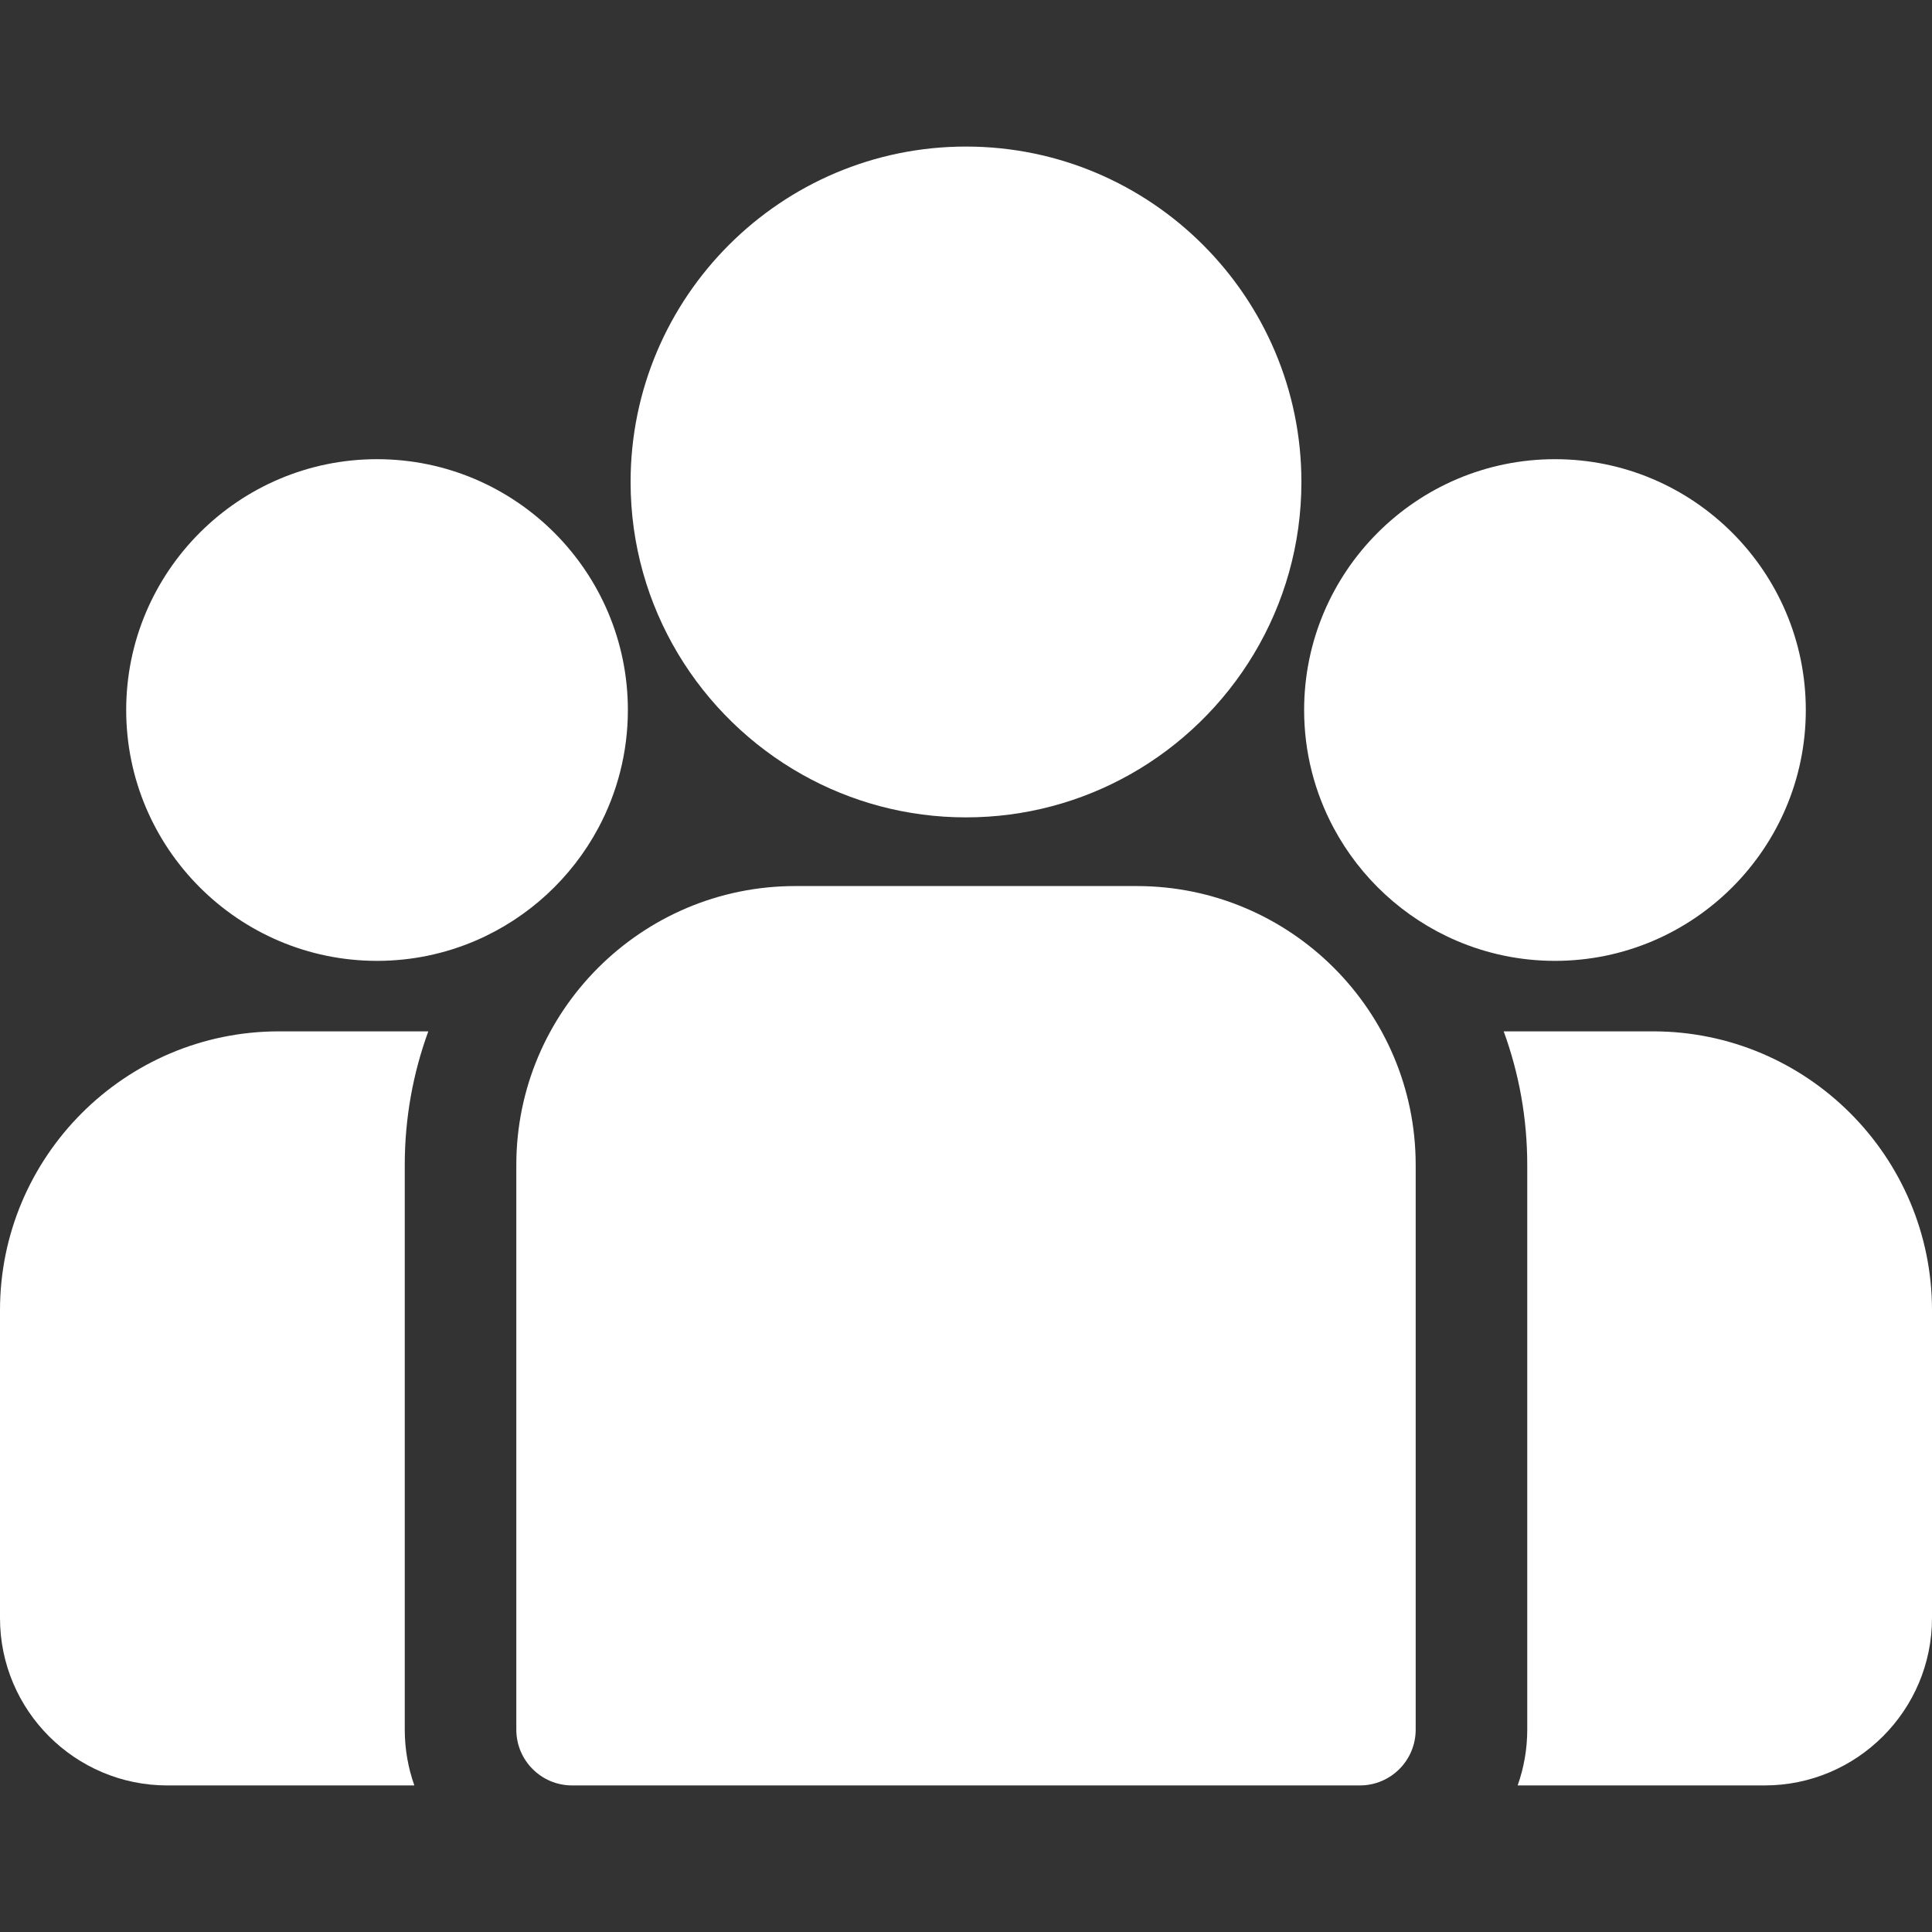
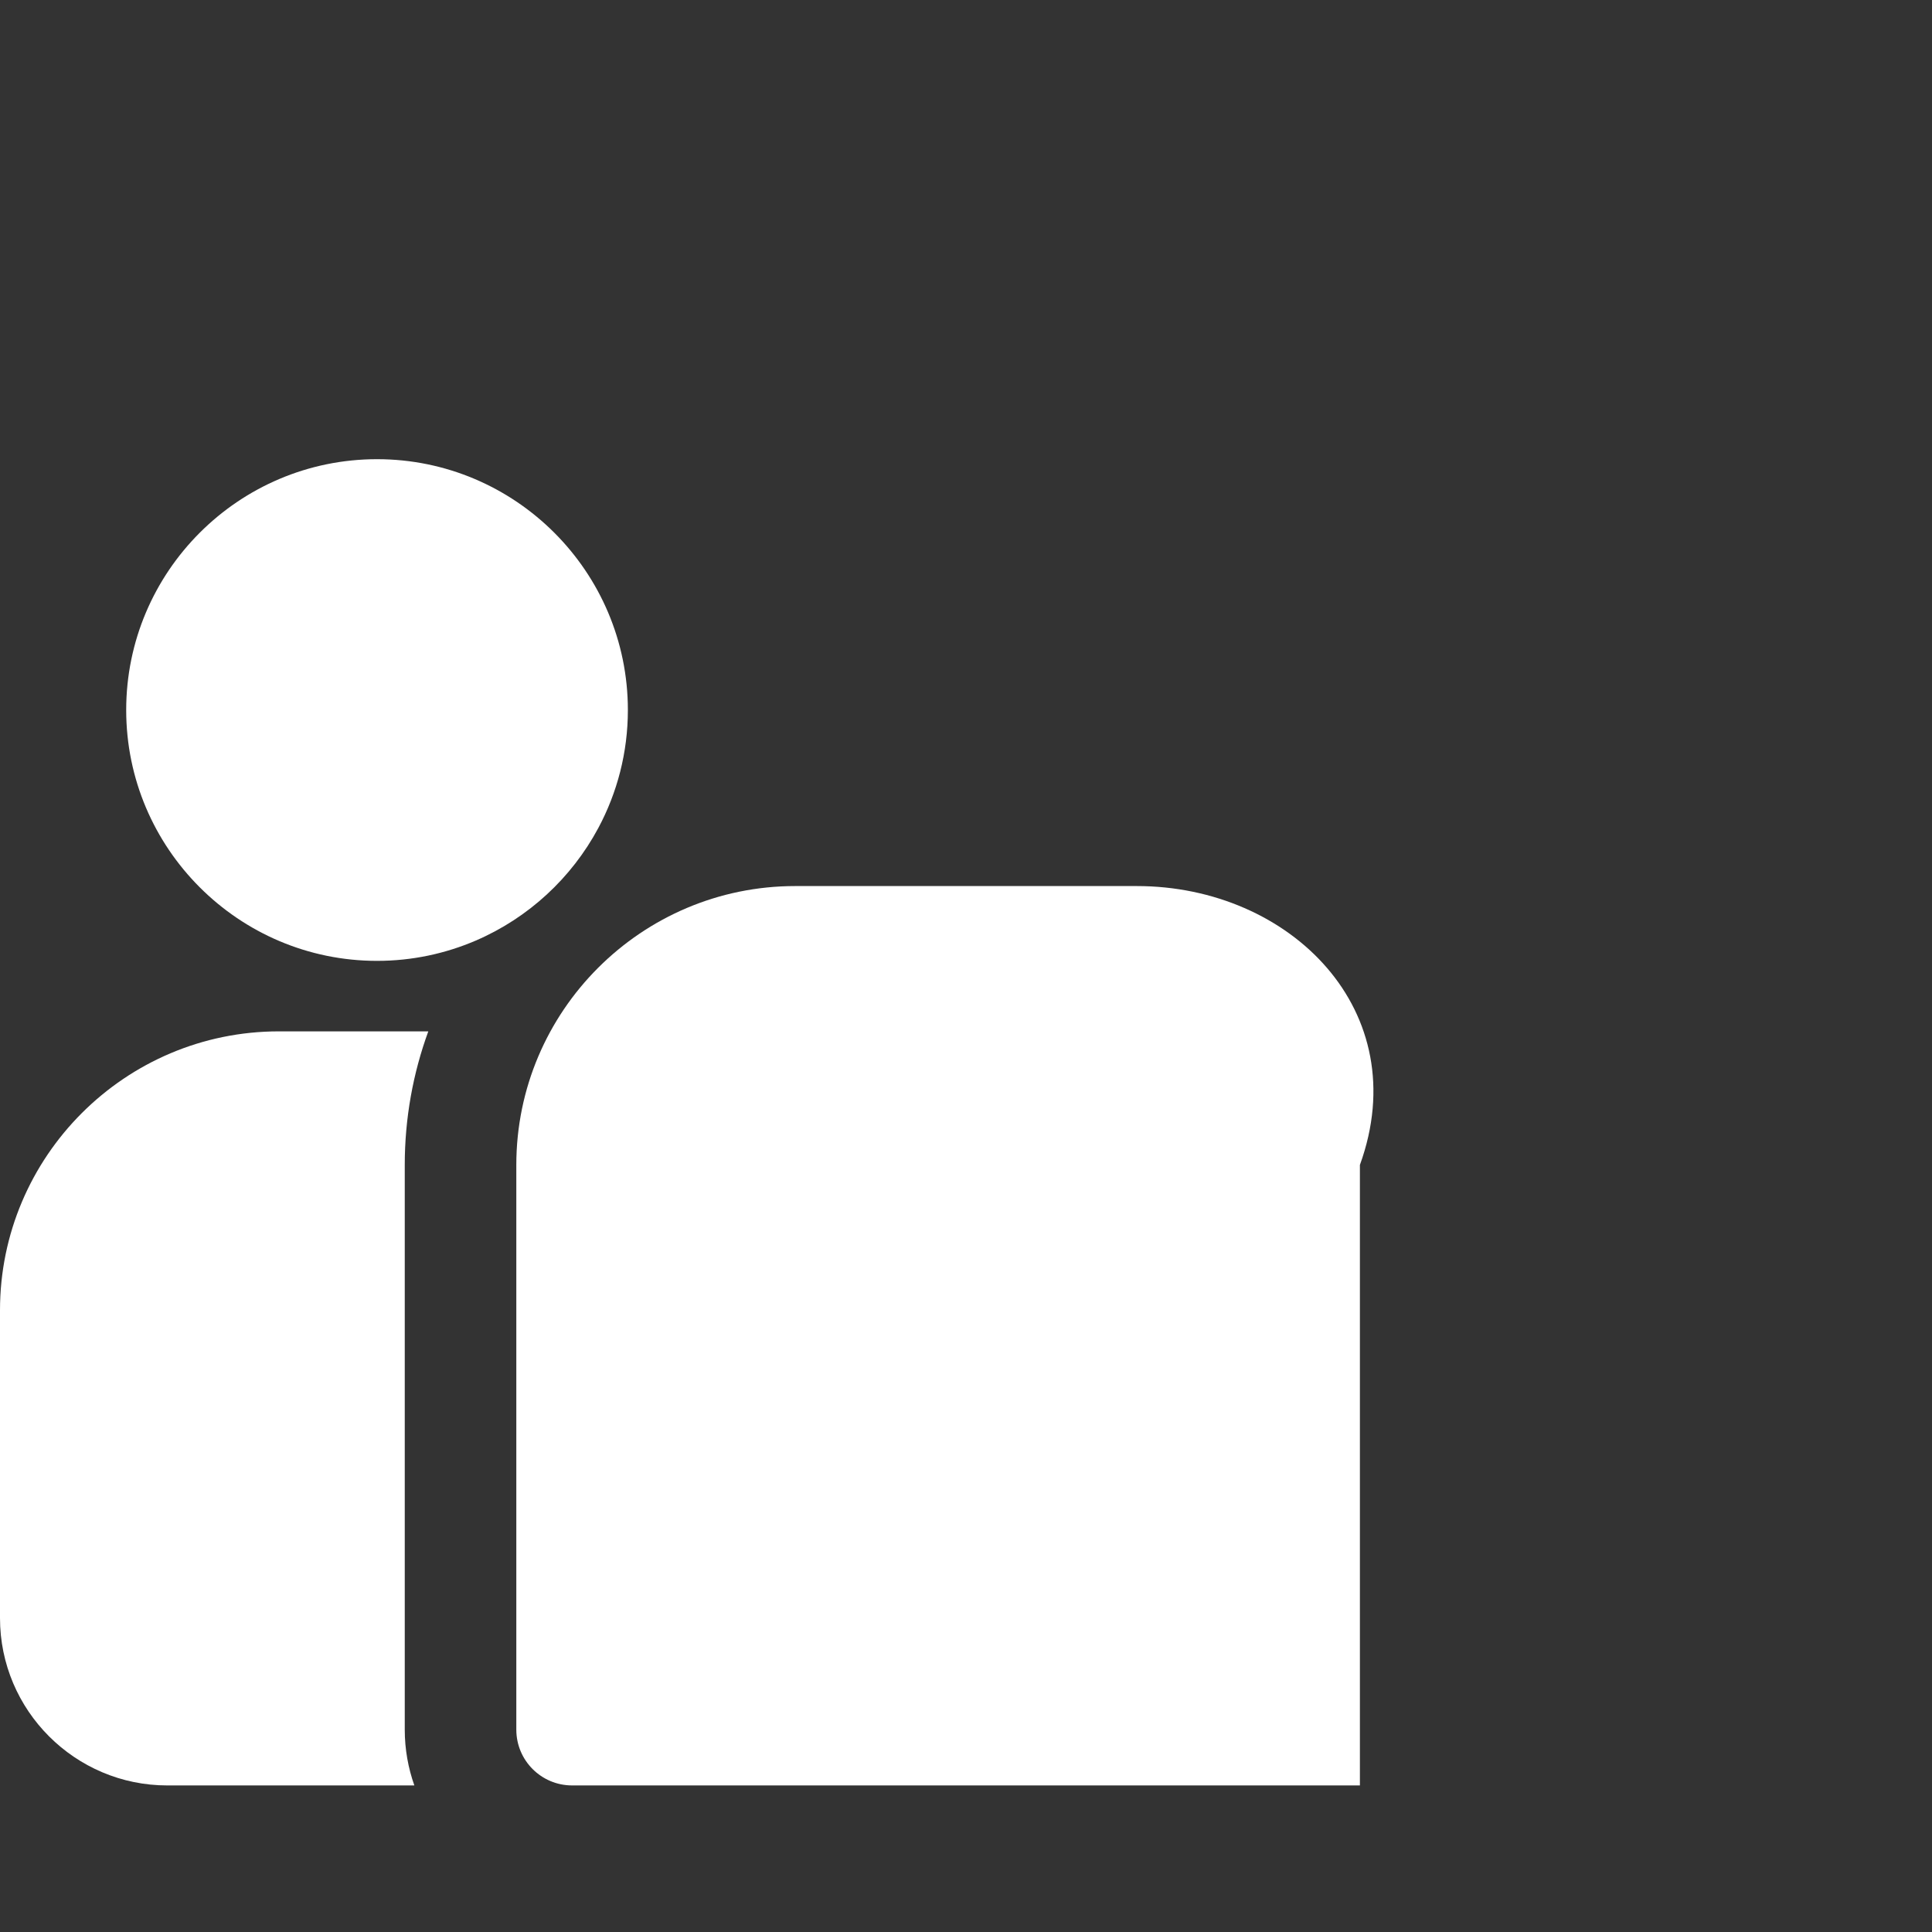
<svg xmlns="http://www.w3.org/2000/svg" width="512" height="512" viewBox="0 0 512 512" fill="none">
  <rect x="0" y="0" width="512" height="512" fill="#333333" stroke="none" />
-   <path d="M438.091 273.321H398.495C402.531 284.371 404.736 296.296 404.736 308.725V458.375C404.736 463.557 403.834 468.531 402.193 473.157H467.654C492.107 473.157 512 453.263 512 428.811V347.23C512.001 306.477 478.845 273.321 438.091 273.321Z" fill="white" />
  <path d="M107.265 308.726C107.265 296.296 109.47 284.372 113.506 273.322H73.91C33.156 273.322 0 306.478 0 347.232V428.813C0 453.265 19.893 473.159 44.346 473.159H109.808C108.167 468.531 107.265 463.558 107.265 458.376V308.726V308.726Z" fill="white" />
-   <path d="M301.261 234.815H210.739C169.985 234.815 136.829 267.971 136.829 308.725V458.375C136.829 466.538 143.447 473.157 151.611 473.157H360.389C368.553 473.157 375.171 466.539 375.171 458.375V308.725C375.171 267.971 342.015 234.815 301.261 234.815Z" fill="white" />
-   <path d="M256 38.84C206.988 38.84 167.114 78.714 167.114 127.727C167.114 160.972 185.463 190.007 212.561 205.251C225.414 212.481 240.232 216.613 256 216.613C271.768 216.613 286.586 212.481 299.439 205.251C326.538 190.007 344.886 160.971 344.886 127.727C344.886 78.715 305.012 38.84 256 38.84Z" fill="white" />
+   <path d="M301.261 234.815H210.739C169.985 234.815 136.829 267.971 136.829 308.725V458.375C136.829 466.538 143.447 473.157 151.611 473.157H360.389V308.725C375.171 267.971 342.015 234.815 301.261 234.815Z" fill="white" />
  <path d="M99.918 121.689C63.263 121.689 33.443 151.509 33.443 188.164C33.443 224.819 63.263 254.639 99.918 254.639C109.216 254.639 118.07 252.713 126.113 249.251C140.019 243.264 151.485 232.666 158.58 219.391C163.56 210.074 166.393 199.445 166.393 188.164C166.393 151.51 136.573 121.689 99.918 121.689Z" fill="white" />
-   <path d="M412.082 121.689C375.427 121.689 345.607 151.509 345.607 188.164C345.607 199.446 348.44 210.075 353.42 219.391C360.515 232.667 371.981 243.265 385.887 249.251C393.93 252.713 402.784 254.639 412.082 254.639C448.737 254.639 478.557 224.819 478.557 188.164C478.557 151.509 448.737 121.689 412.082 121.689Z" fill="white" />
</svg>